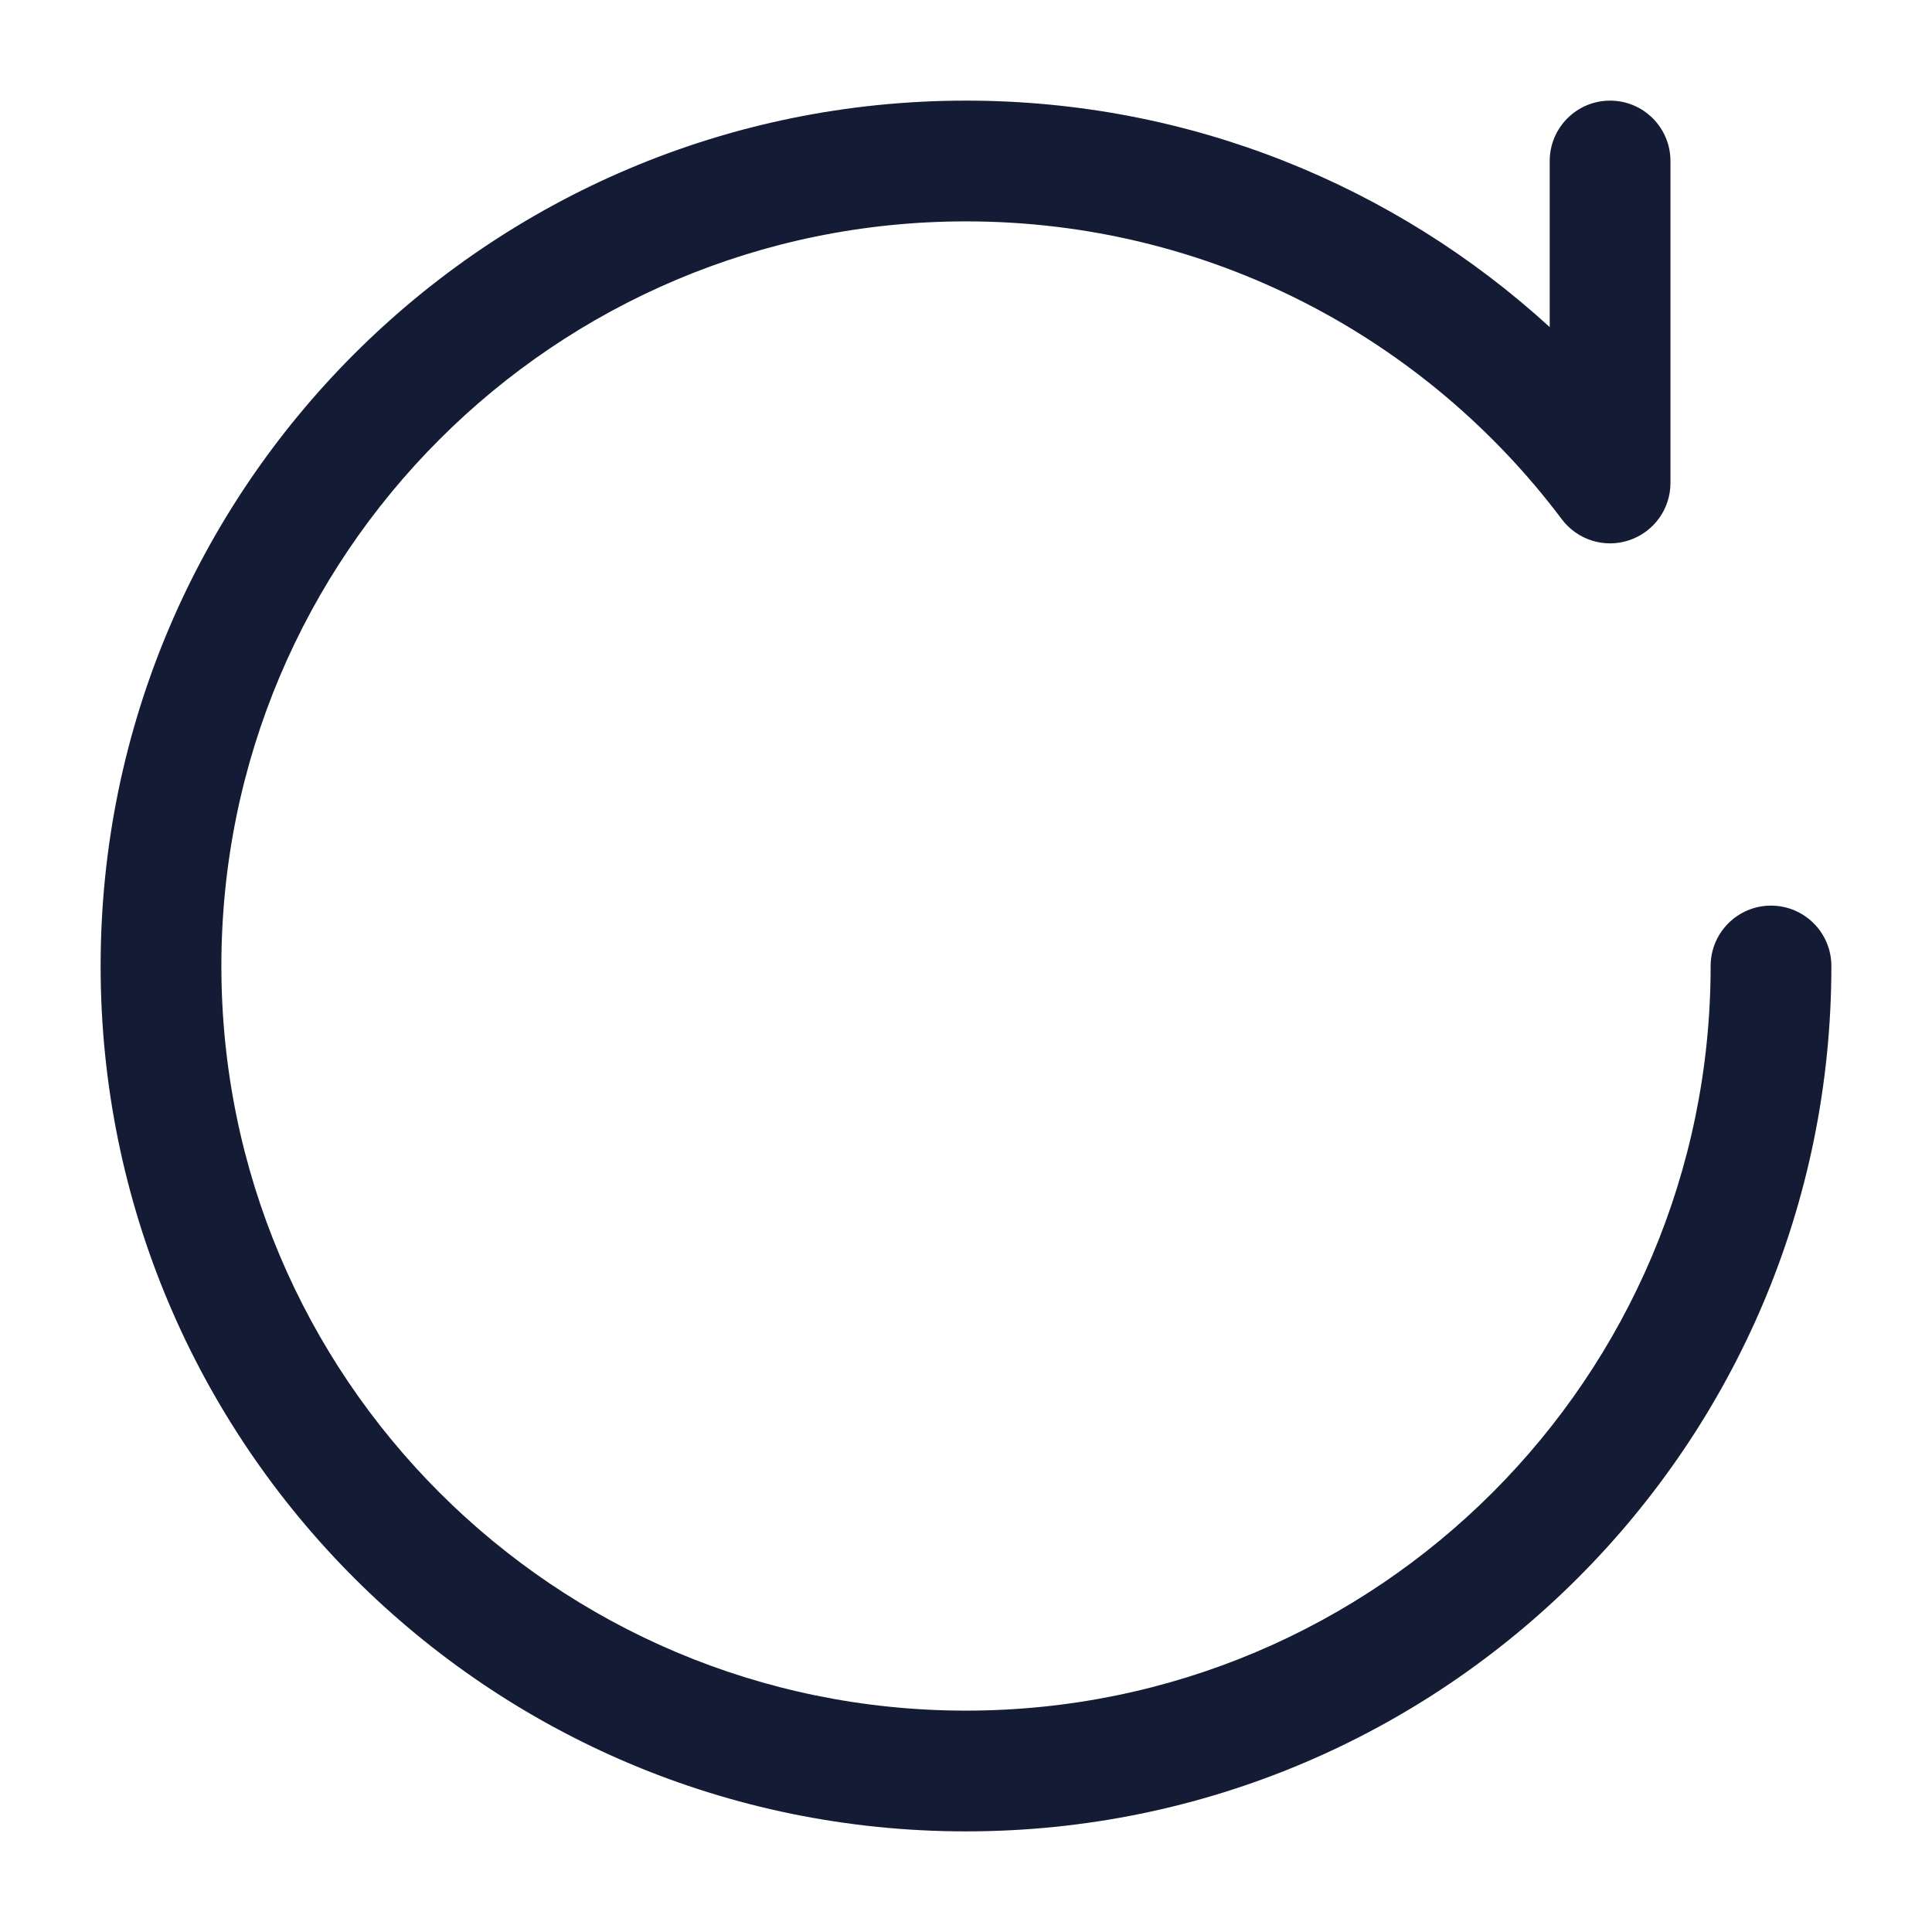
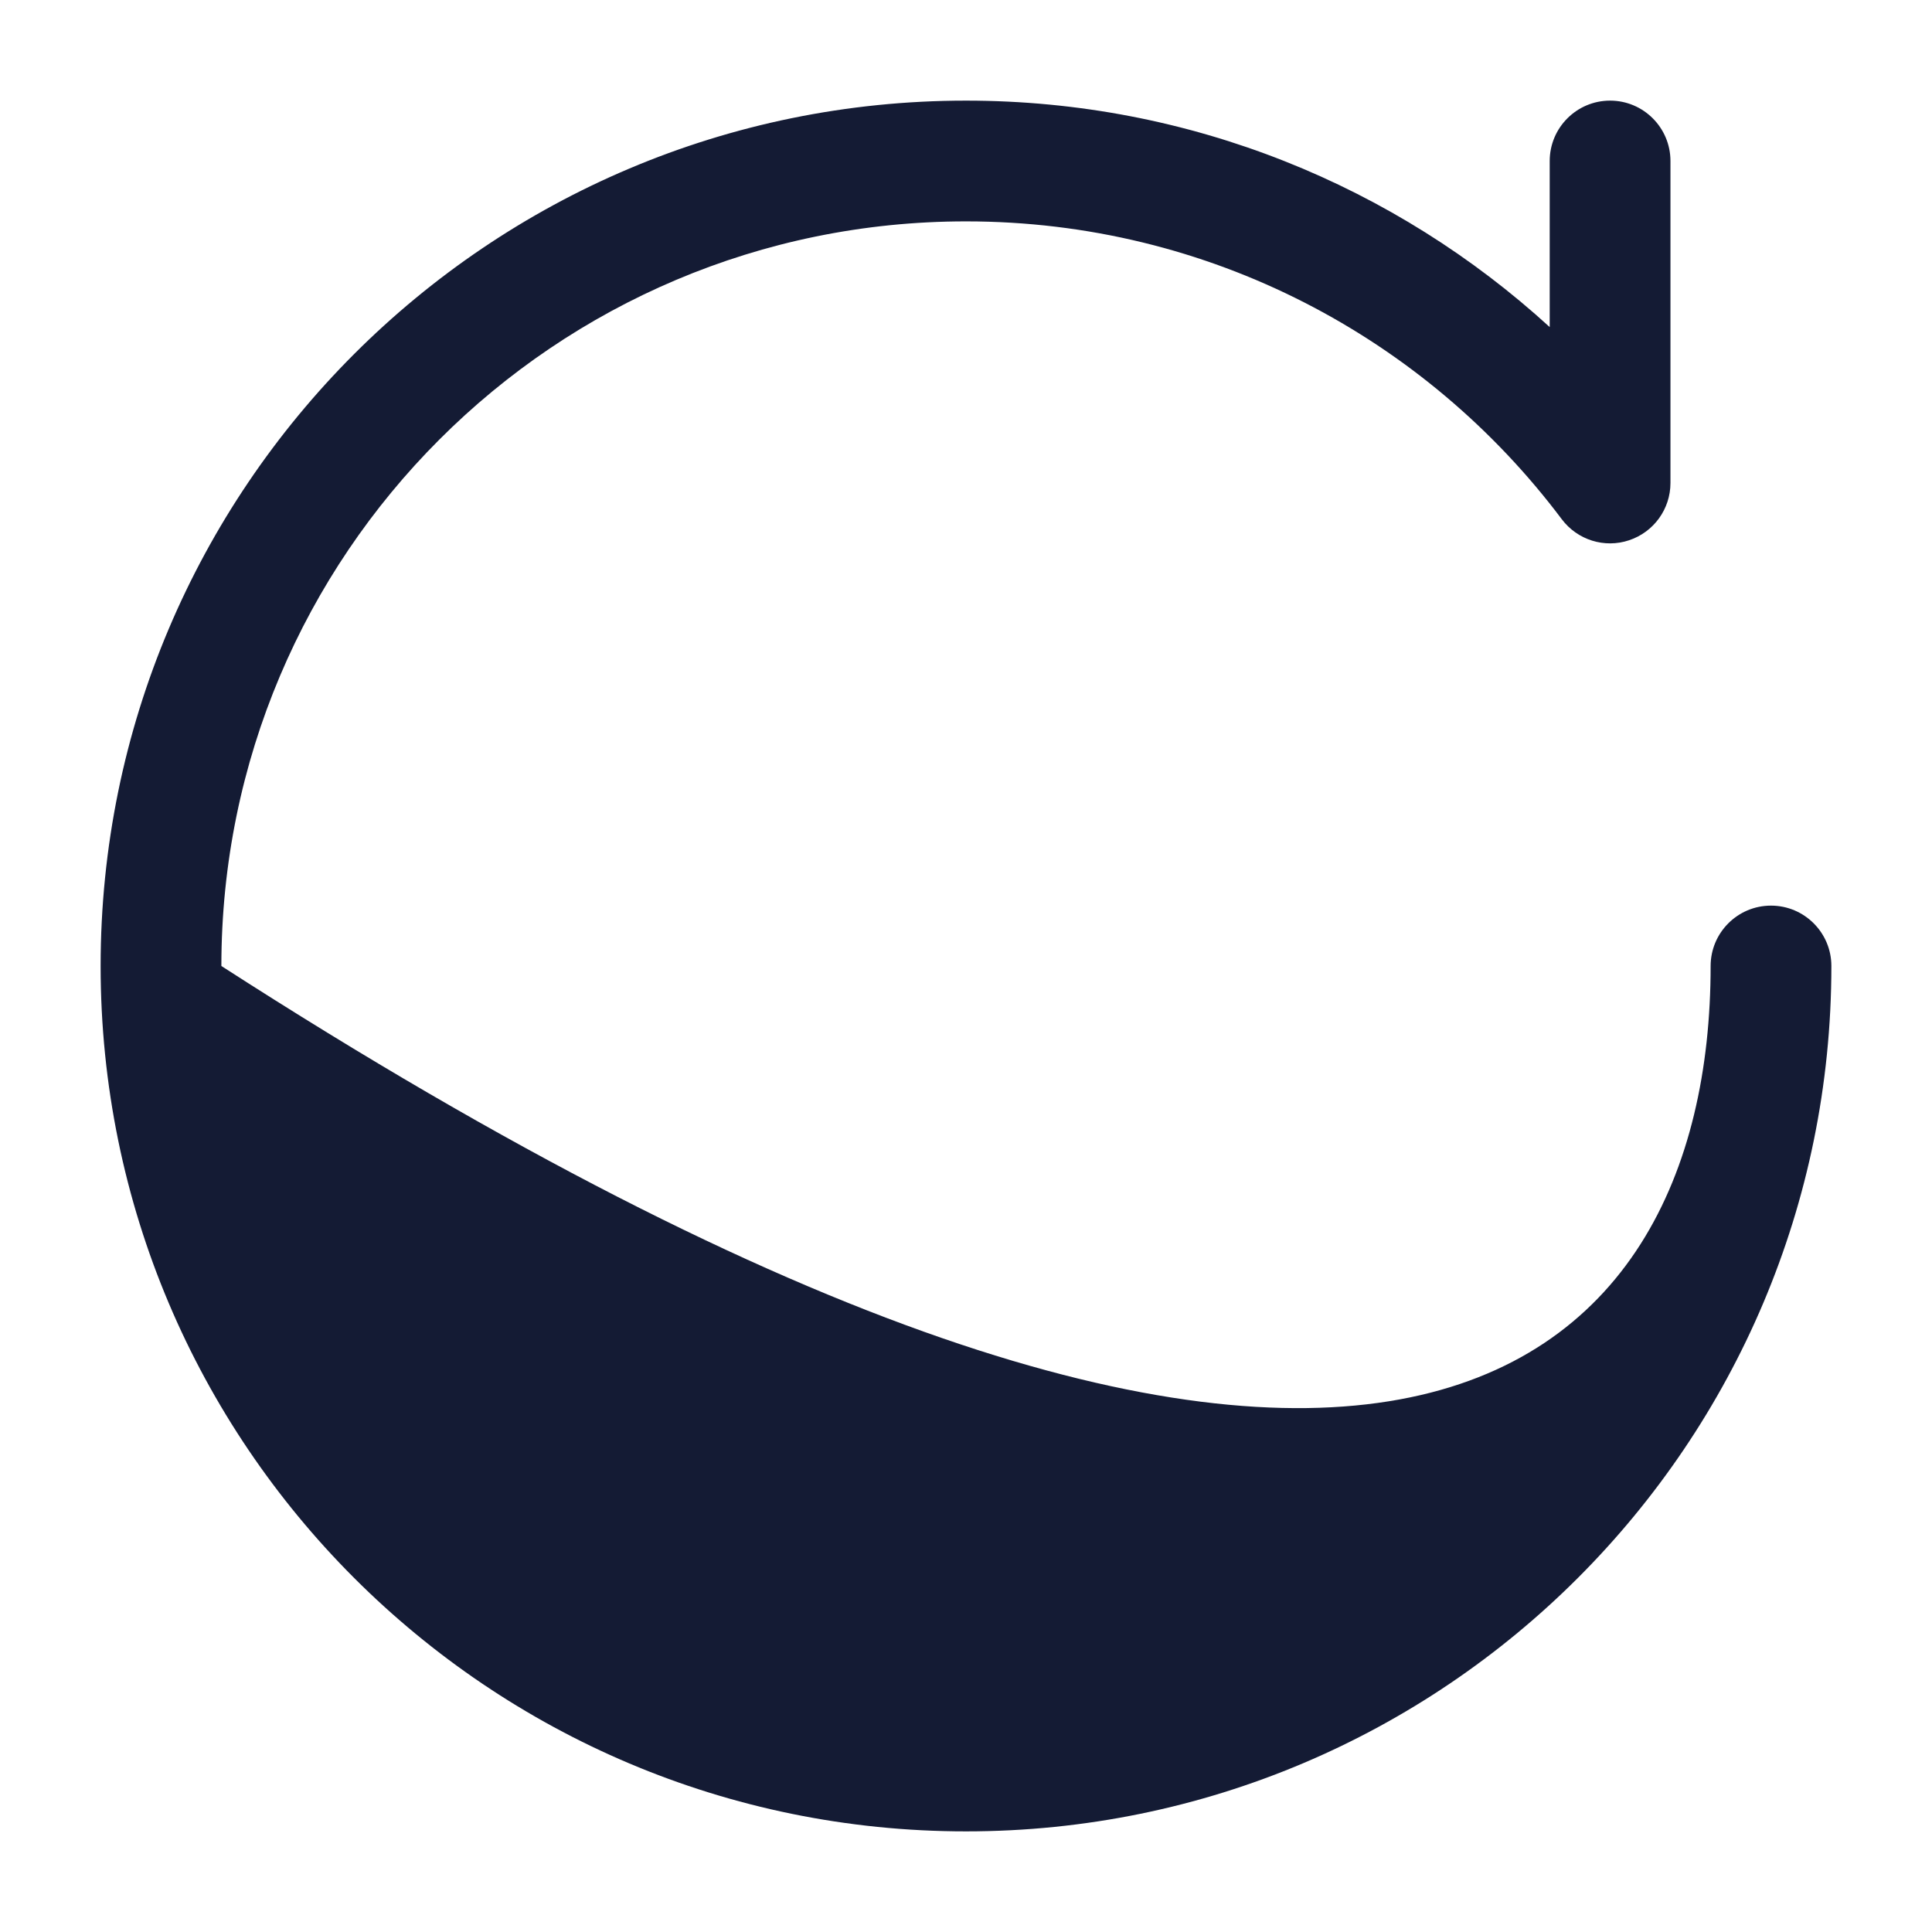
<svg xmlns="http://www.w3.org/2000/svg" width="24" height="24" viewBox="0 0 24 24" fill="none">
-   <path fill-rule="evenodd" clip-rule="evenodd" d="M12 2.75C6.891 2.75 2.75 6.891 2.75 12C2.75 17.109 6.891 21.25 12 21.25C17.109 21.25 21.25 17.109 21.25 12C21.25 11.586 21.586 11.25 22 11.25C22.414 11.25 22.75 11.586 22.75 12C22.75 17.937 17.937 22.75 12 22.75C6.063 22.75 1.25 17.937 1.25 12C1.25 6.063 6.063 1.25 12 1.25C14.794 1.25 17.34 2.317 19.251 4.063V2C19.251 1.586 19.587 1.25 20.001 1.25C20.415 1.25 20.751 1.586 20.751 2V6C20.751 6.323 20.544 6.609 20.238 6.711C19.932 6.814 19.595 6.708 19.401 6.45C17.712 4.202 15.026 2.75 12 2.75Z" fill="#141B34" />
+   <path fill-rule="evenodd" clip-rule="evenodd" d="M12 2.75C6.891 2.75 2.75 6.891 2.75 12C17.109 21.25 21.25 17.109 21.25 12C21.25 11.586 21.586 11.25 22 11.25C22.414 11.25 22.75 11.586 22.75 12C22.75 17.937 17.937 22.75 12 22.75C6.063 22.75 1.25 17.937 1.25 12C1.25 6.063 6.063 1.25 12 1.25C14.794 1.25 17.34 2.317 19.251 4.063V2C19.251 1.586 19.587 1.25 20.001 1.25C20.415 1.25 20.751 1.586 20.751 2V6C20.751 6.323 20.544 6.609 20.238 6.711C19.932 6.814 19.595 6.708 19.401 6.45C17.712 4.202 15.026 2.75 12 2.75Z" fill="#141B34" />
</svg>